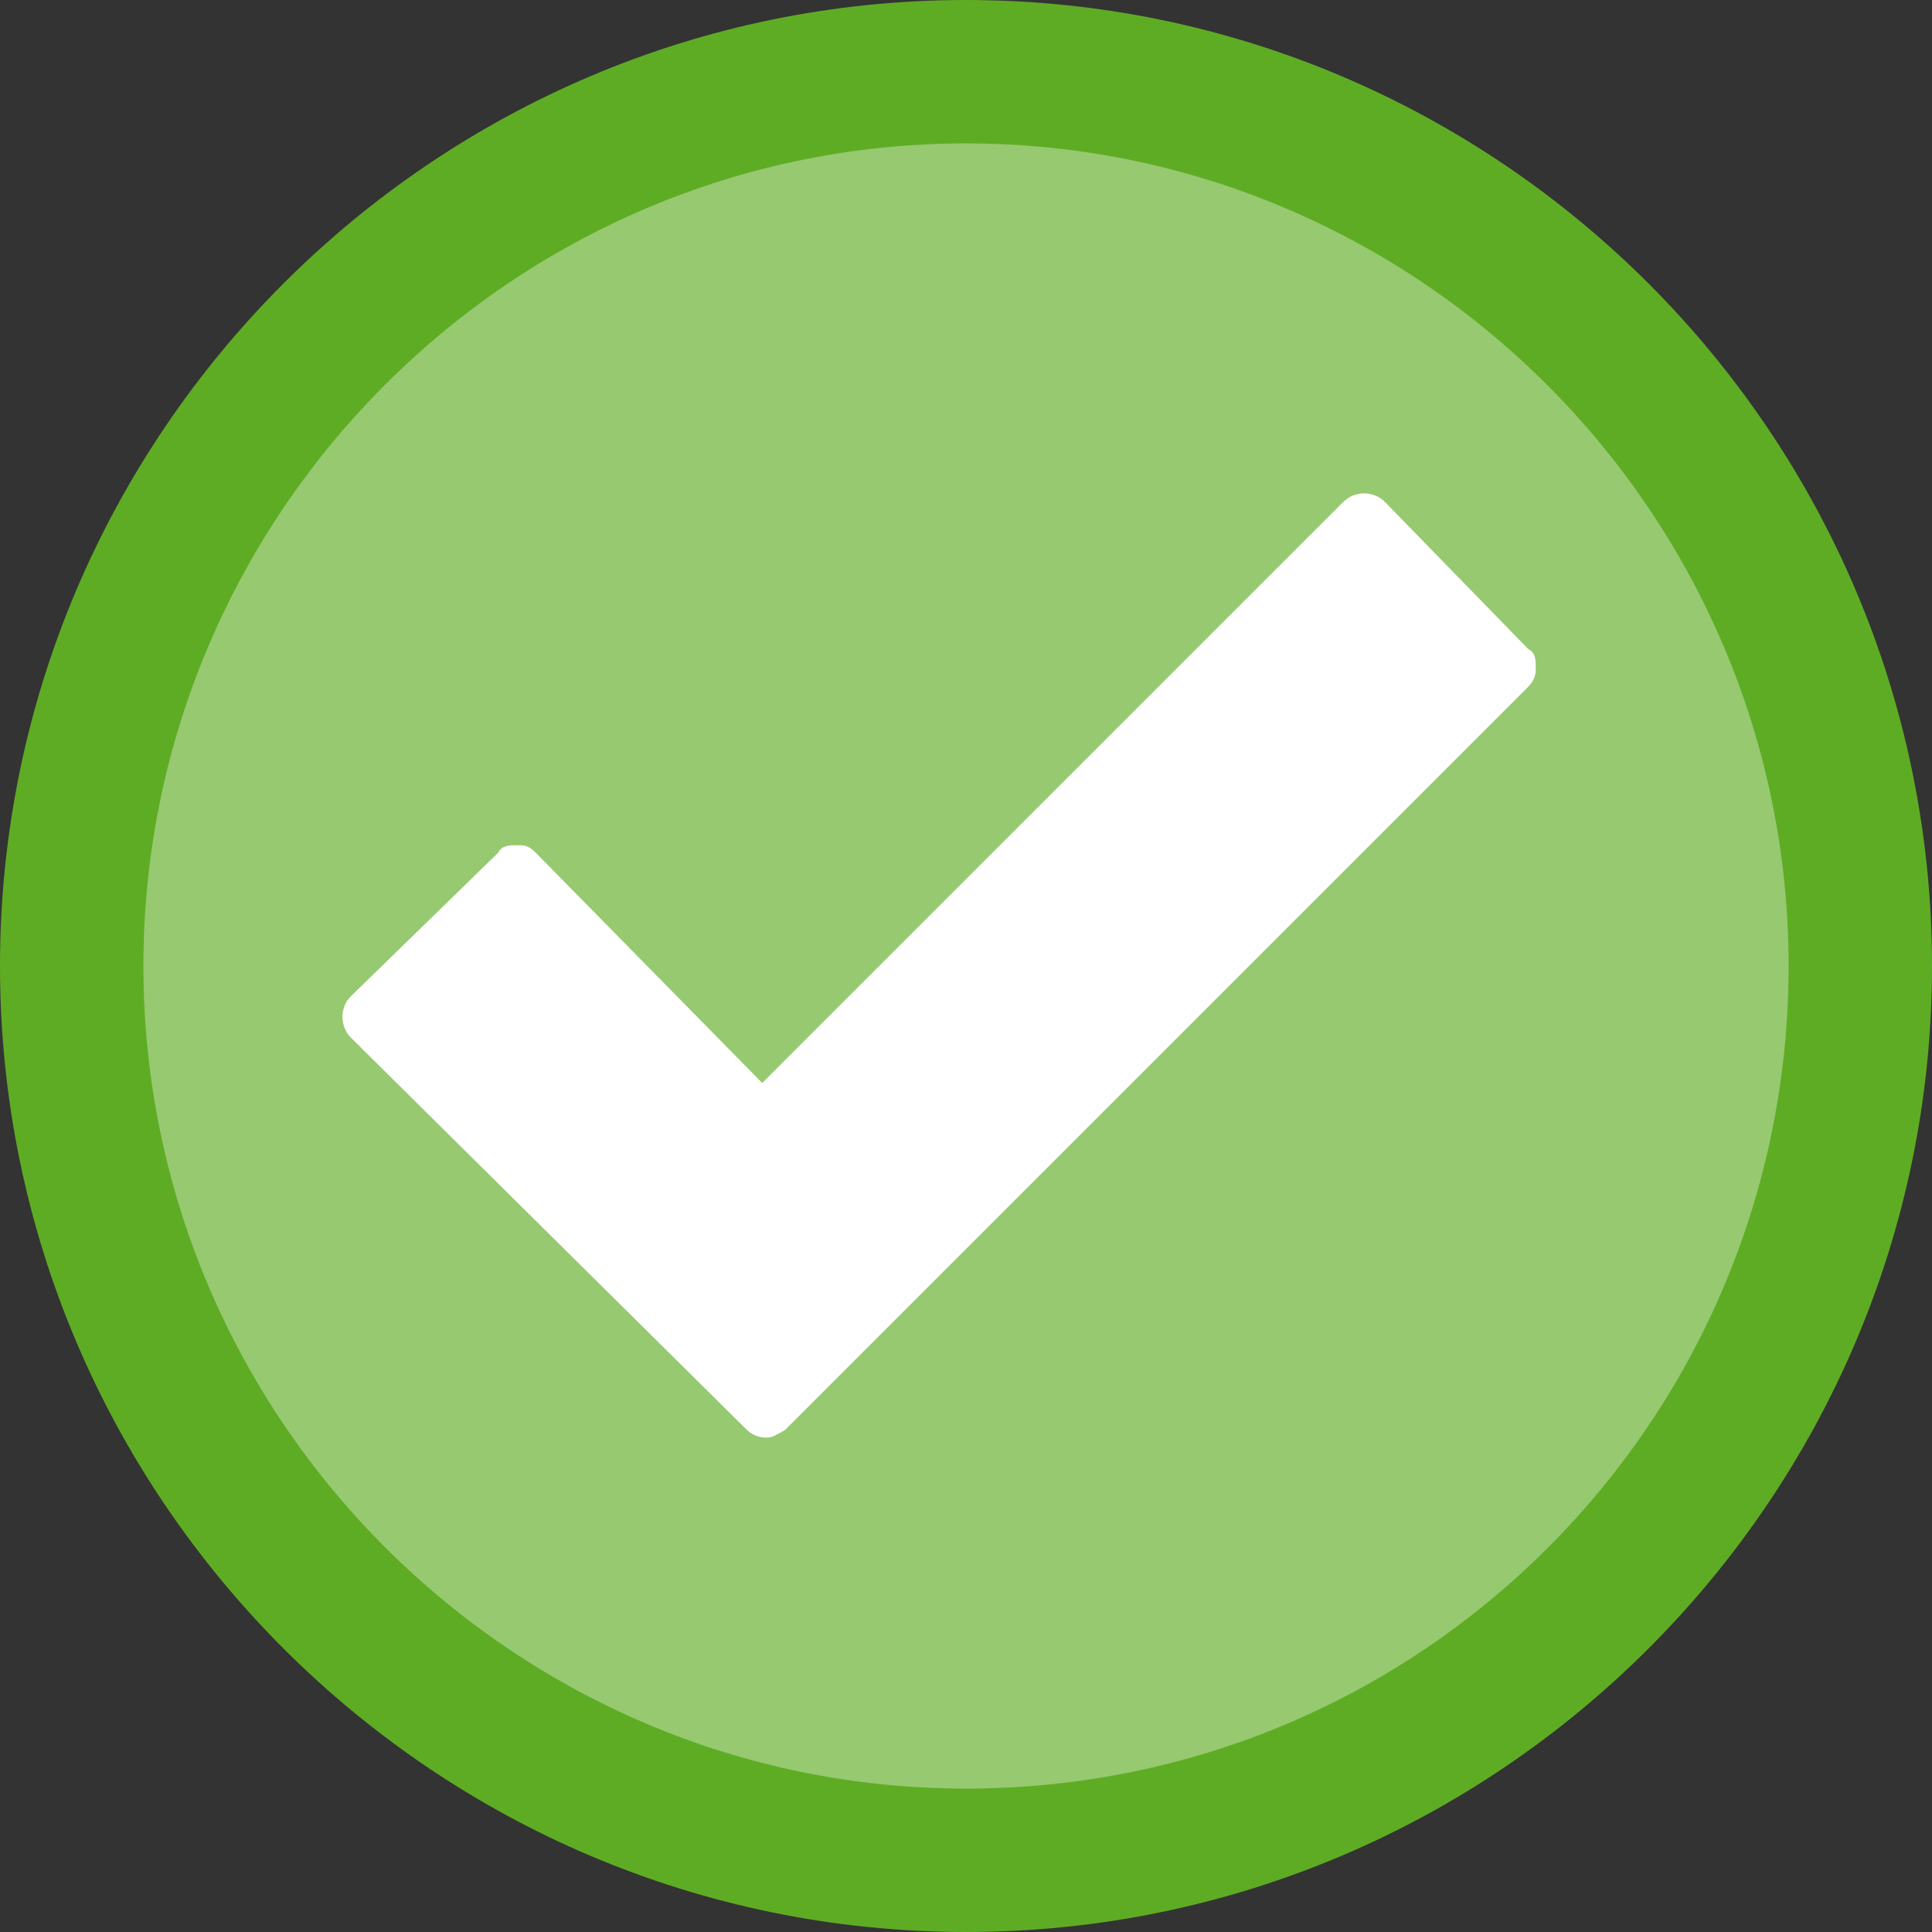
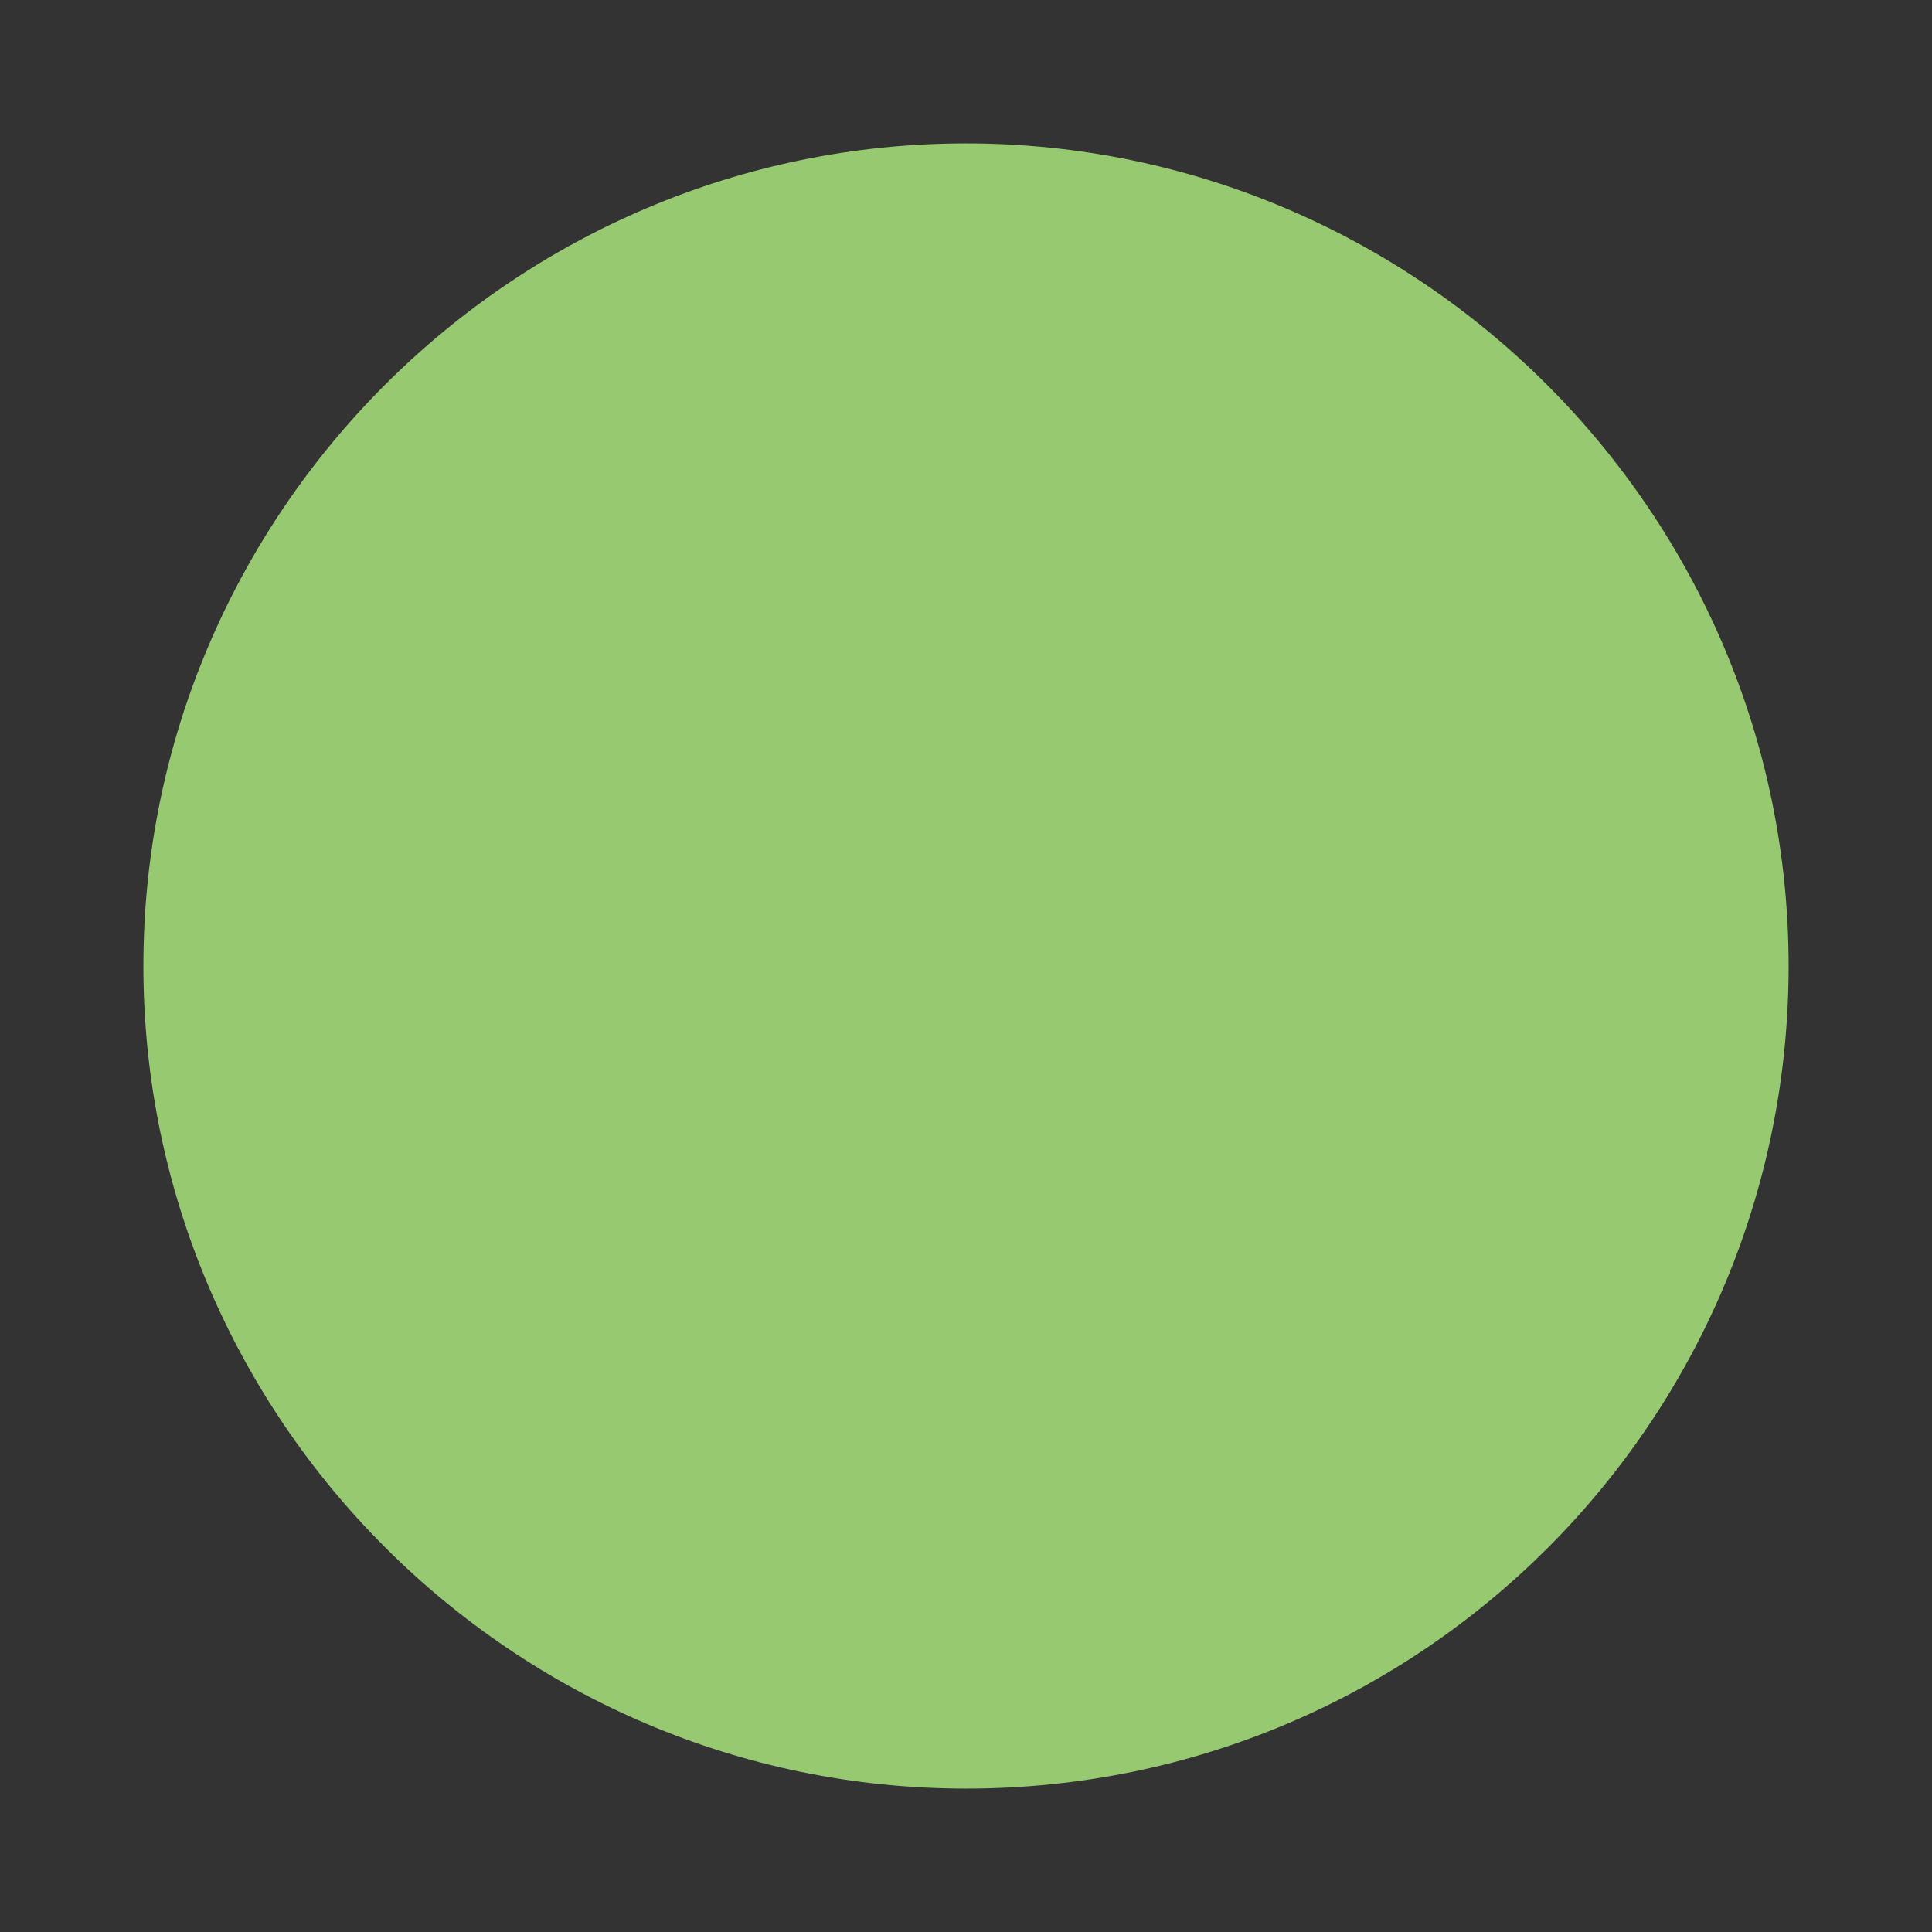
<svg xmlns="http://www.w3.org/2000/svg" xml:space="preserve" width="512px" height="512px" version="1.1" style="shape-rendering:geometricPrecision; text-rendering:geometricPrecision; image-rendering:optimizeQuality; fill-rule:evenodd; clip-rule:evenodd" viewBox="0 0 512 512">
  <rect x="0" y="0" width="512" height="512" fill="#333333" stroke="none" />
  <defs>
    <style type="text/css">
   
    .fil0 {fill:#5EAC24}
    .fil1 {fill:#96C970}
    .fil2 {fill:white}
   
  </style>
  </defs>
  <g id="Layer_x0020_1">
    <g id="_328451152">
-       <path class="fil0" d="M256 512c-141,0 -256,-115 -256,-256 0,-141 115,-256 256,-256 141,0 256,115 256,256 0,141 -115,256 -256,256z" />
      <path class="fil1" d="M256 474c-120,0 -218,-98 -218,-218 0,-120 98,-218 218,-218 120,0 218,98 218,218 0,120 -97,218 -218,218z" />
-       <path class="fil2" d="M203 381c-2,0 -4,-1 -5,-2l-105 -104c-3,-3 -3,-8 0,-11l39 -38c1,-2 3,-2 5,-2 0,0 0,0 0,0 2,0 3,0 5,2l60 61 154 -154c3,-3 8,-3 11,0l38 39c2,1 2,3 2,5 0,1 0,3 -2,5l-197 197c-2,1 -3,2 -5,2z" />
    </g>
  </g>
</svg>